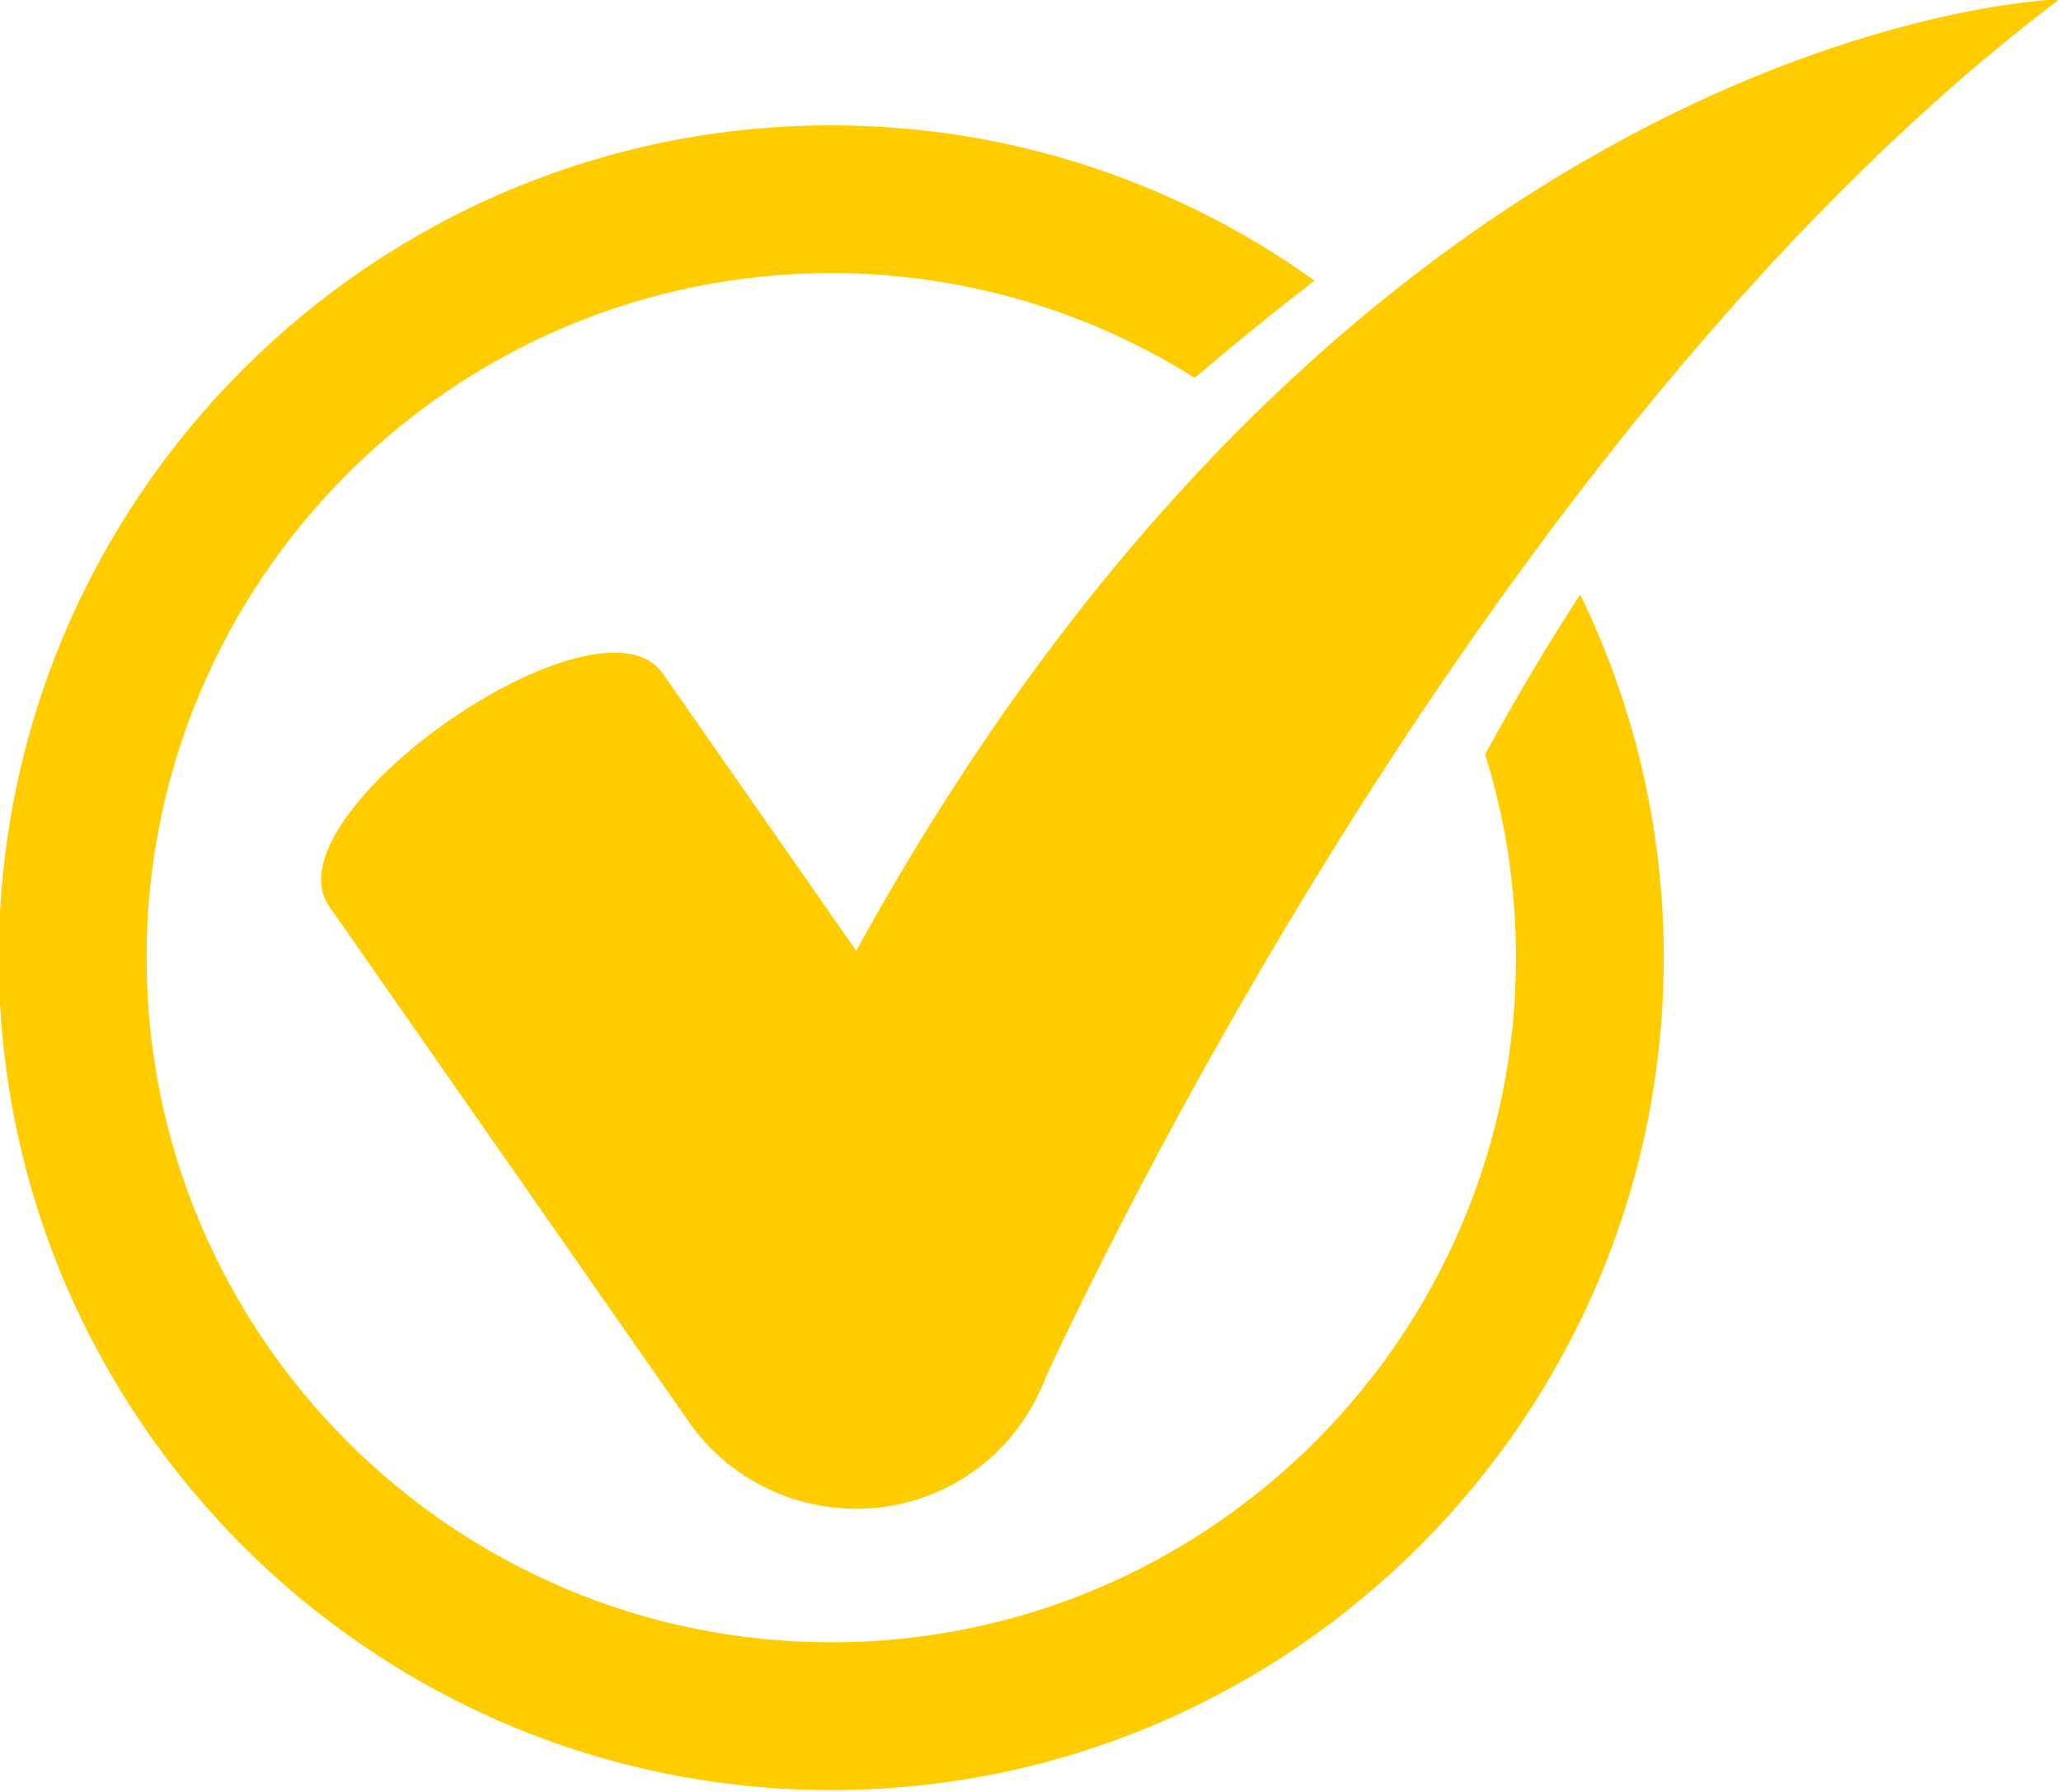
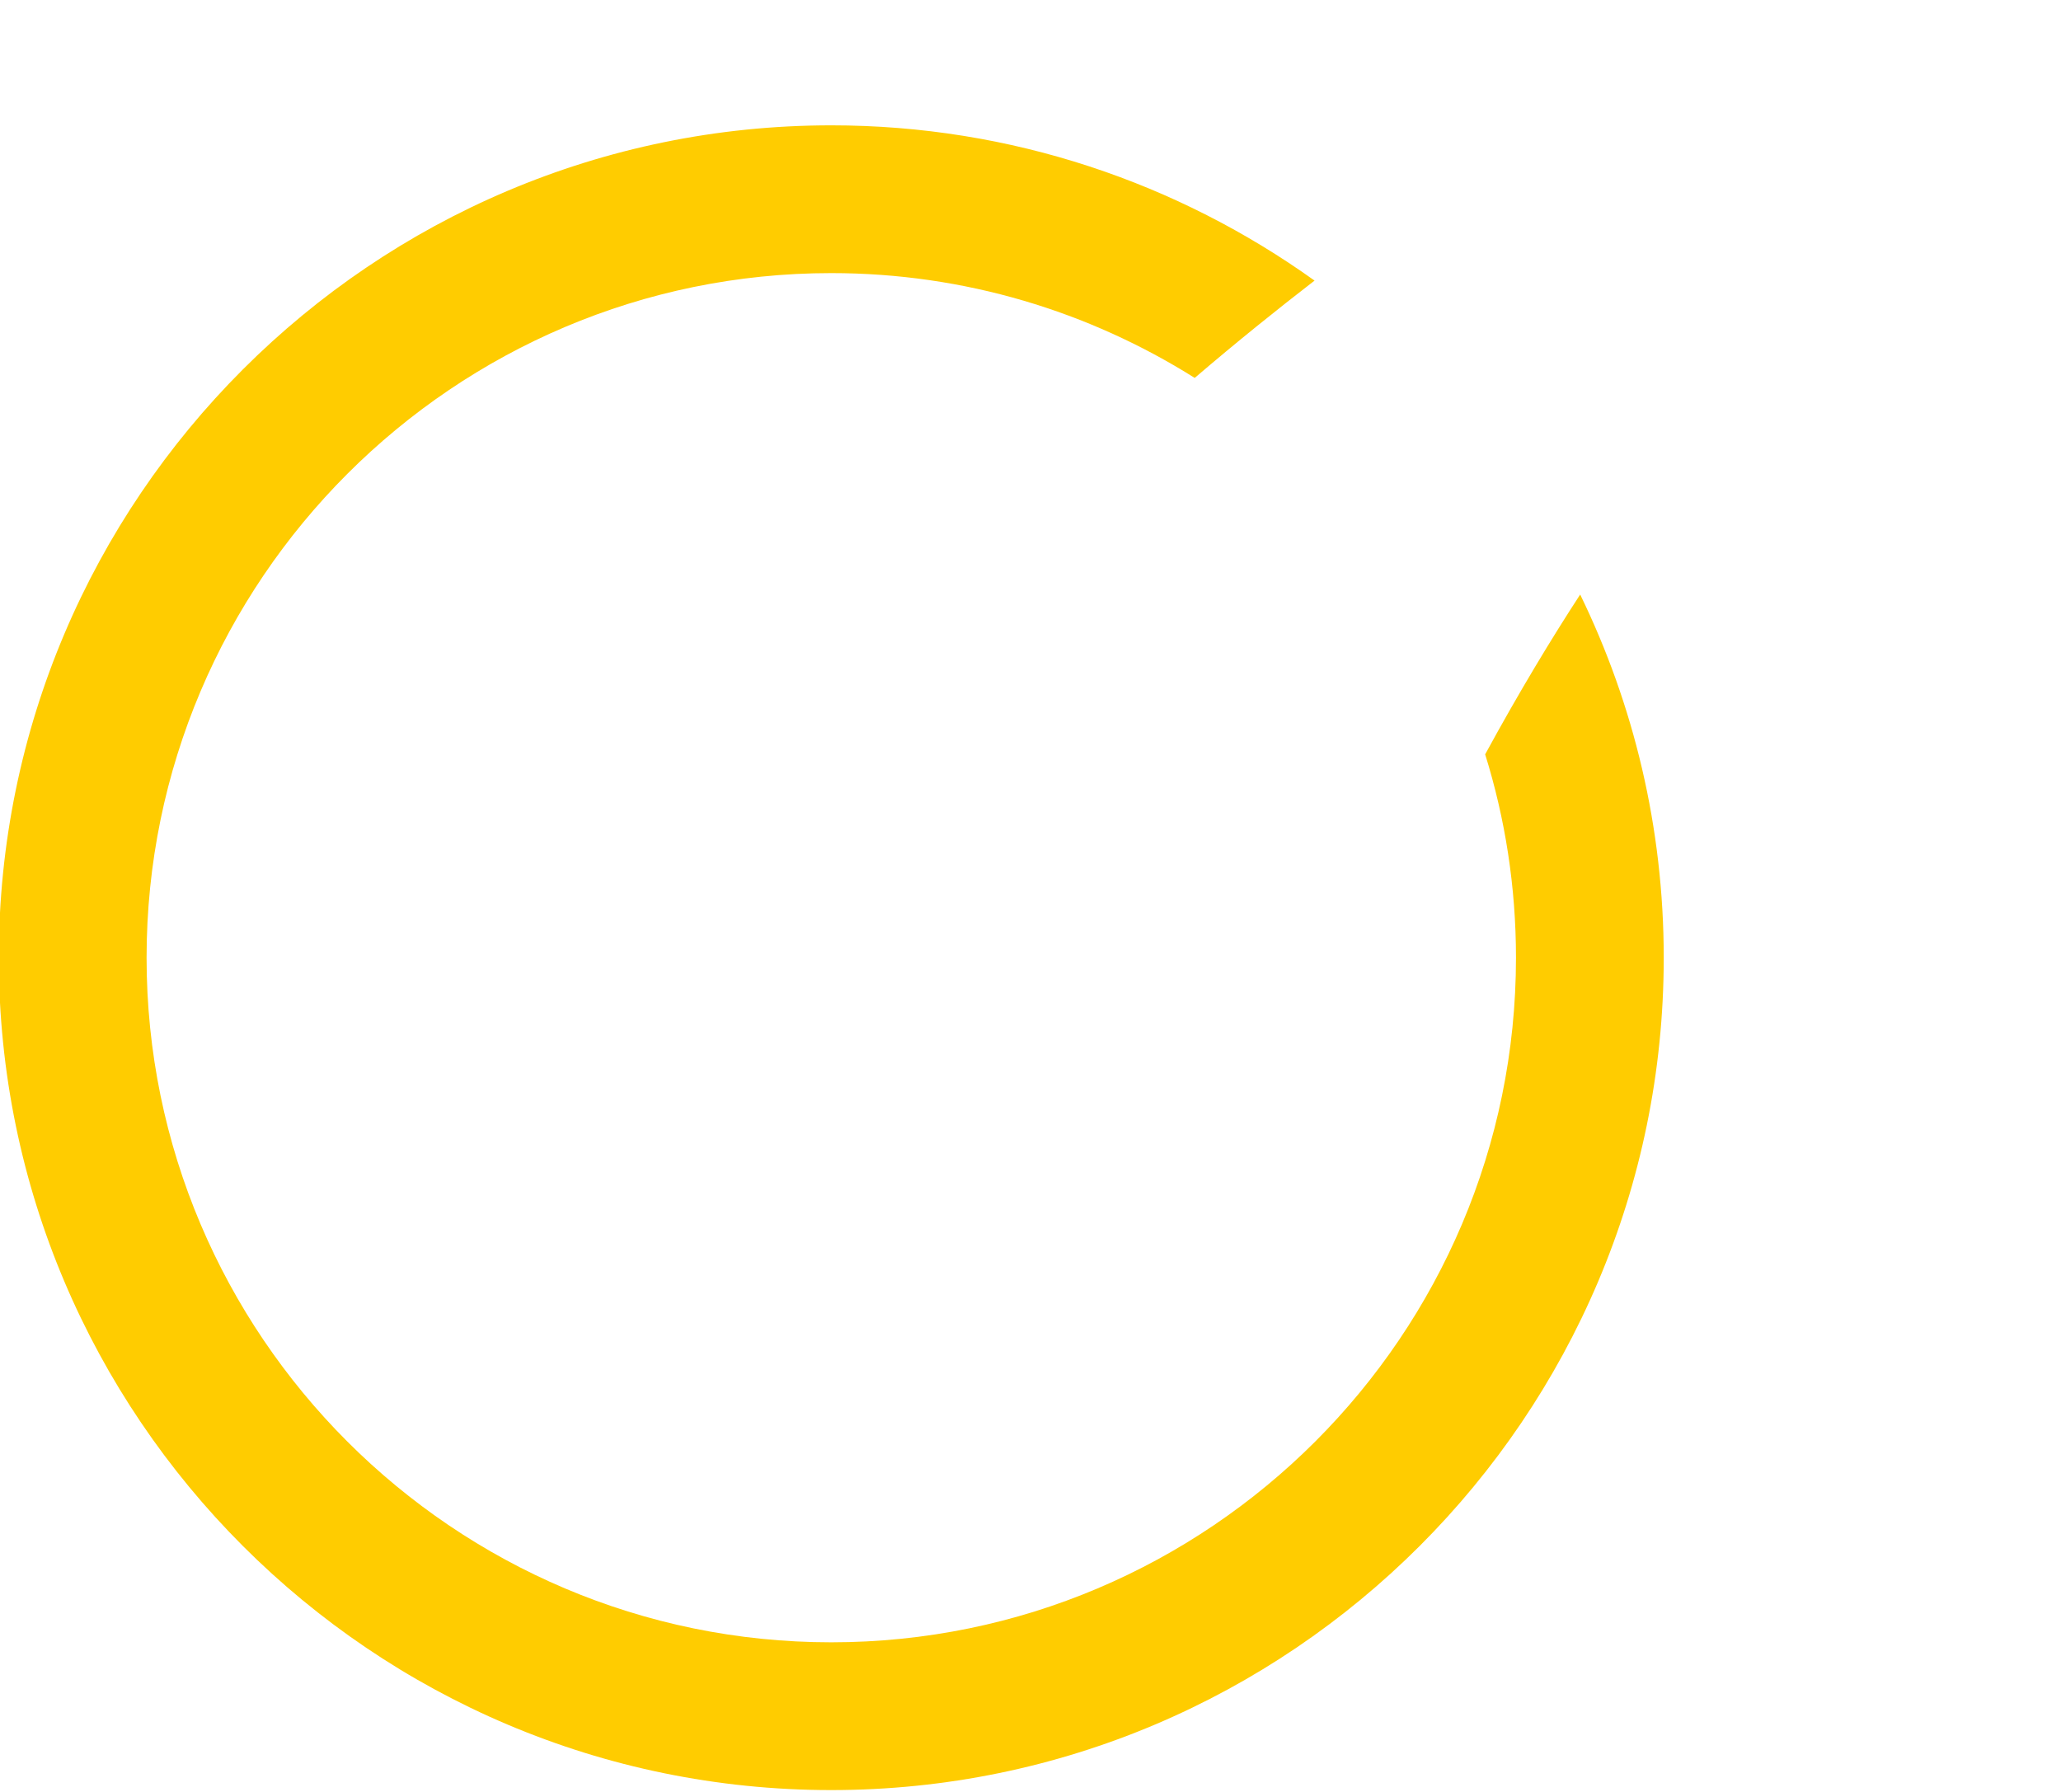
<svg xmlns="http://www.w3.org/2000/svg" fill="#ffcc00" height="66.7" preserveAspectRatio="xMidYMid meet" version="1" viewBox="6.7 11.7 76.7 66.7" width="76.7" zoomAndPan="magnify">
  <g>
    <g>
      <g>
        <g>
          <g>
            <g id="change1_2">
-               <path d="M38.564,47.088l-7.194-10.313c-2.382-3.415-14.799,5.247-12.417,8.661 l13.386,19.189c2.382,3.415,7.124,4.26,10.539,1.878 c0.971-0.677,1.726-1.549,2.266-2.524l0.006,0.003 c0,0,0.017-0.038,0.03-0.068c0.172-0.318,0.325-0.644,0.449-0.981 c2.754-5.928,17.341-35.876,37.714-51.261 C83.344,11.673,57.69,12.321,38.564,47.088z" />
-             </g>
+               </g>
          </g>
        </g>
      </g>
    </g>
    <g>
      <g>
        <g>
          <g>
            <g id="change1_1">
              <path d="M61.97,39.777c0.746,2.392,1.147,4.934,1.147,7.569 c0,14.051-11.431,25.481-25.481,25.481c-14.051,0-25.481-11.431-25.481-25.481 c0-14.05,11.431-25.481,25.481-25.481c4.967,0,9.602,1.434,13.525,3.901 c1.56-1.336,3.076-2.554,4.46-3.622 c-5.075-3.632-11.282-5.779-17.985-5.779c-17.083,0-30.981,13.898-30.981,30.981 s13.898,30.981,30.981,30.981c17.082,0,30.98-13.898,30.98-30.981 c0-4.844-1.12-9.431-3.11-13.518C64.448,35.452,63.246,37.435,61.97,39.777z" />
            </g>
          </g>
        </g>
      </g>
    </g>
  </g>
</svg>